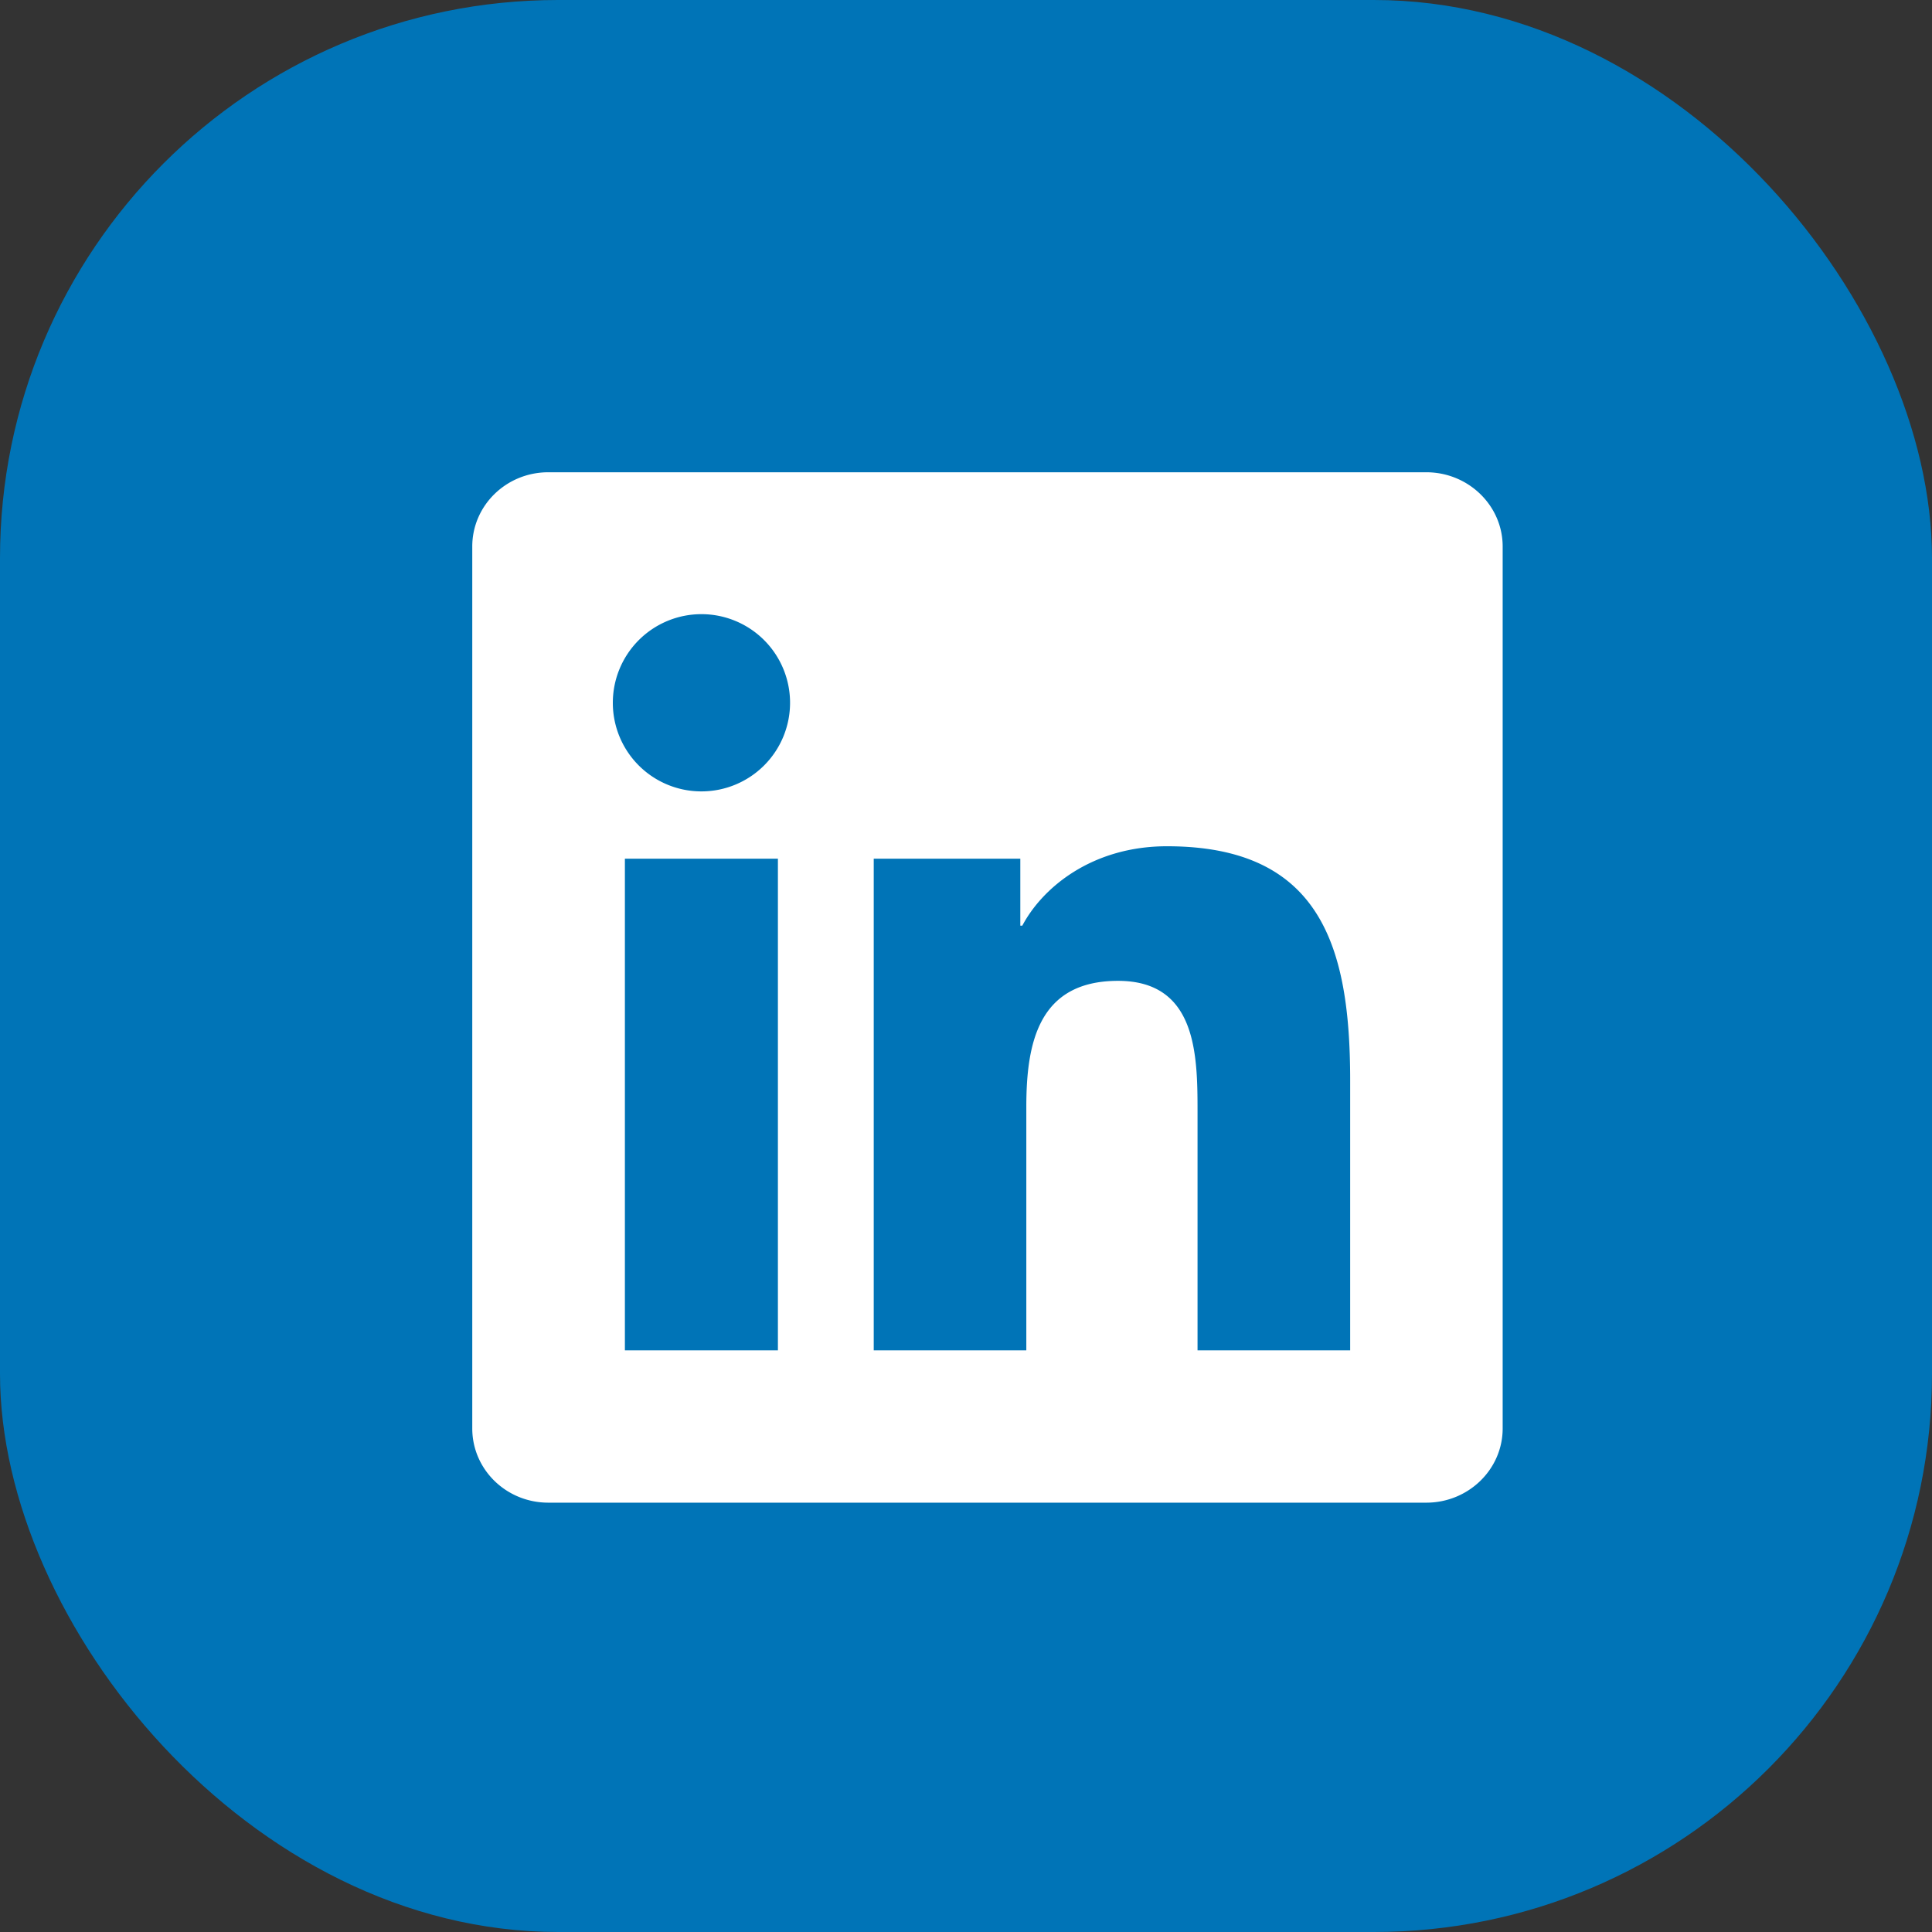
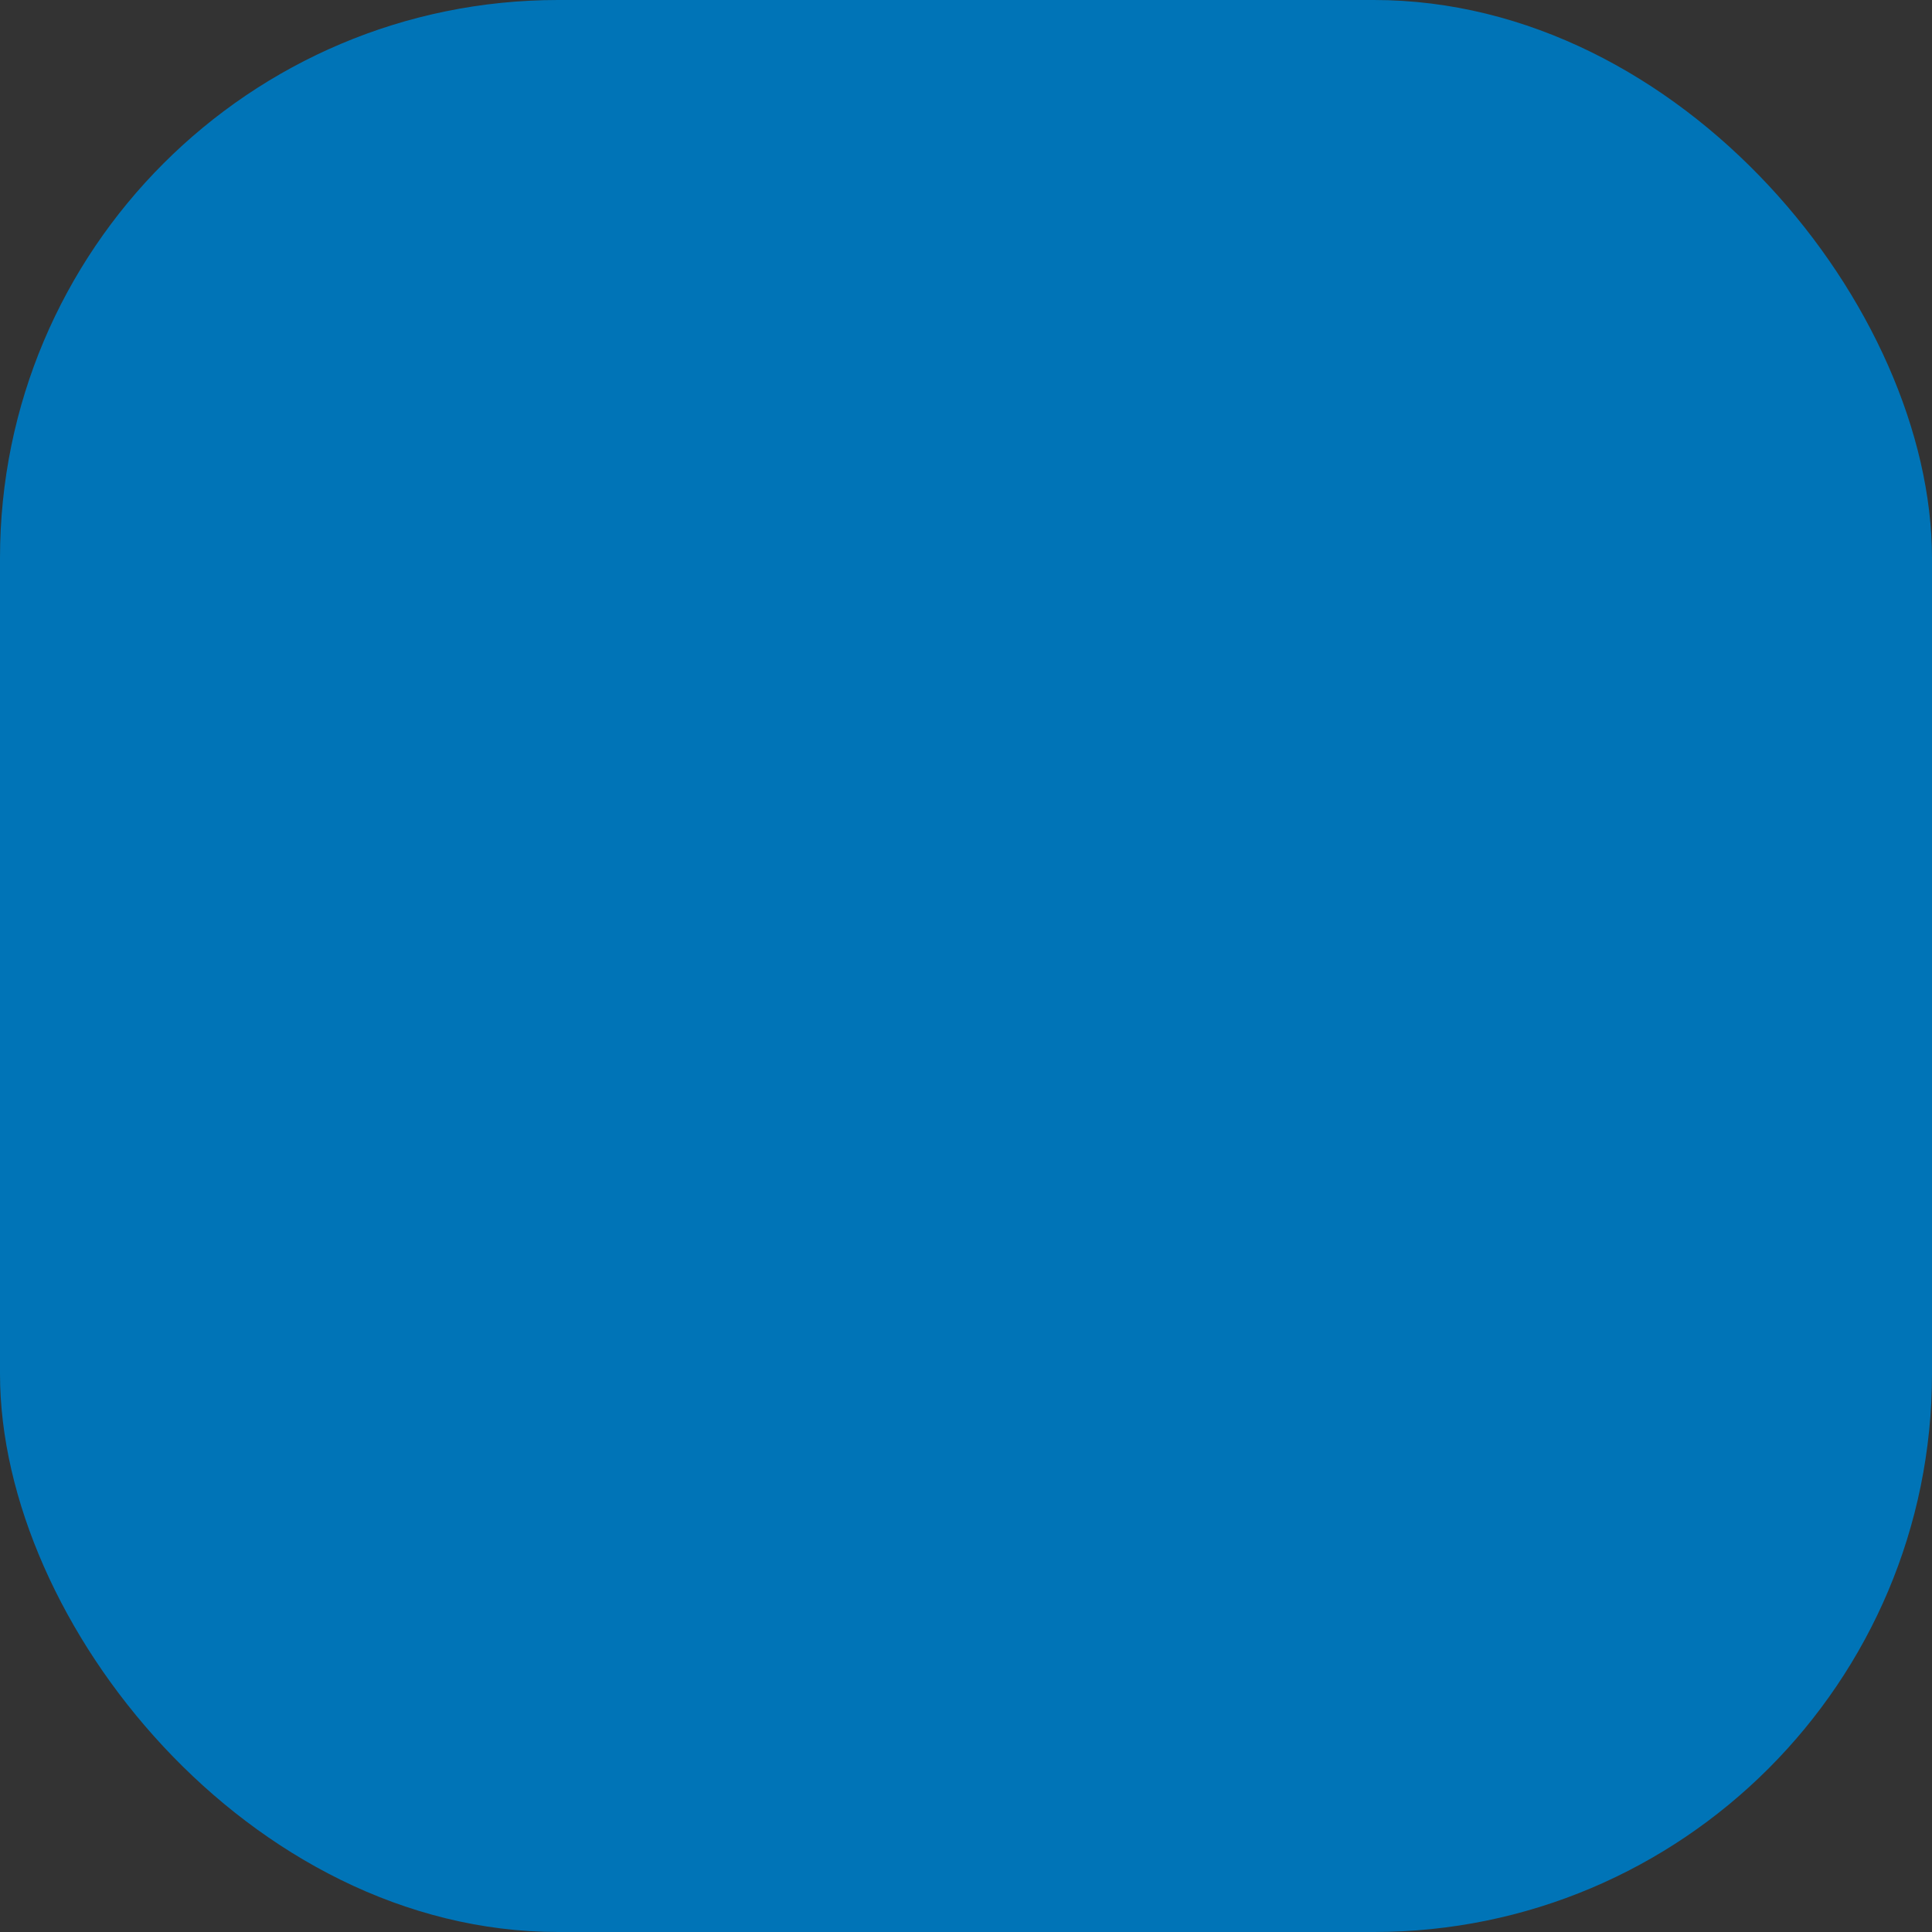
<svg xmlns="http://www.w3.org/2000/svg" width="45" height="45" viewBox="0 0 45 45">
  <rect x="0" y="0" width="45" height="45" fill="#333333" stroke="none" />
  <title>linkedin</title>
  <g fill="none">
    <rect fill="#0074B7" width="45" height="45" rx="13" />
-     <path d="M31.447 31.452h-3.554v-5.569c0-1.328-.027-3.037-1.852-3.037-1.853 0-2.136 1.445-2.136 2.939v5.667h-3.554V20h3.414v1.561h.046c.477-.9 1.637-1.85 3.37-1.85 3.601 0 4.267 2.37 4.267 5.455v6.286h-.001zm-15.11-13.019a2.062 2.062 0 0 1-2.063-2.065 2.064 2.064 0 1 1 2.063 2.065zm1.782 13.019h-3.564V20h3.564v11.452zM33.225 11H12.771c-.979 0-1.771.774-1.771 1.729v20.542c0 .956.792 1.729 1.771 1.729h20.451C34.2 35 35 34.227 35 33.271V12.729c0-.955-.8-1.729-1.778-1.729h.003z" fill="#fff" />
  </g>
</svg>